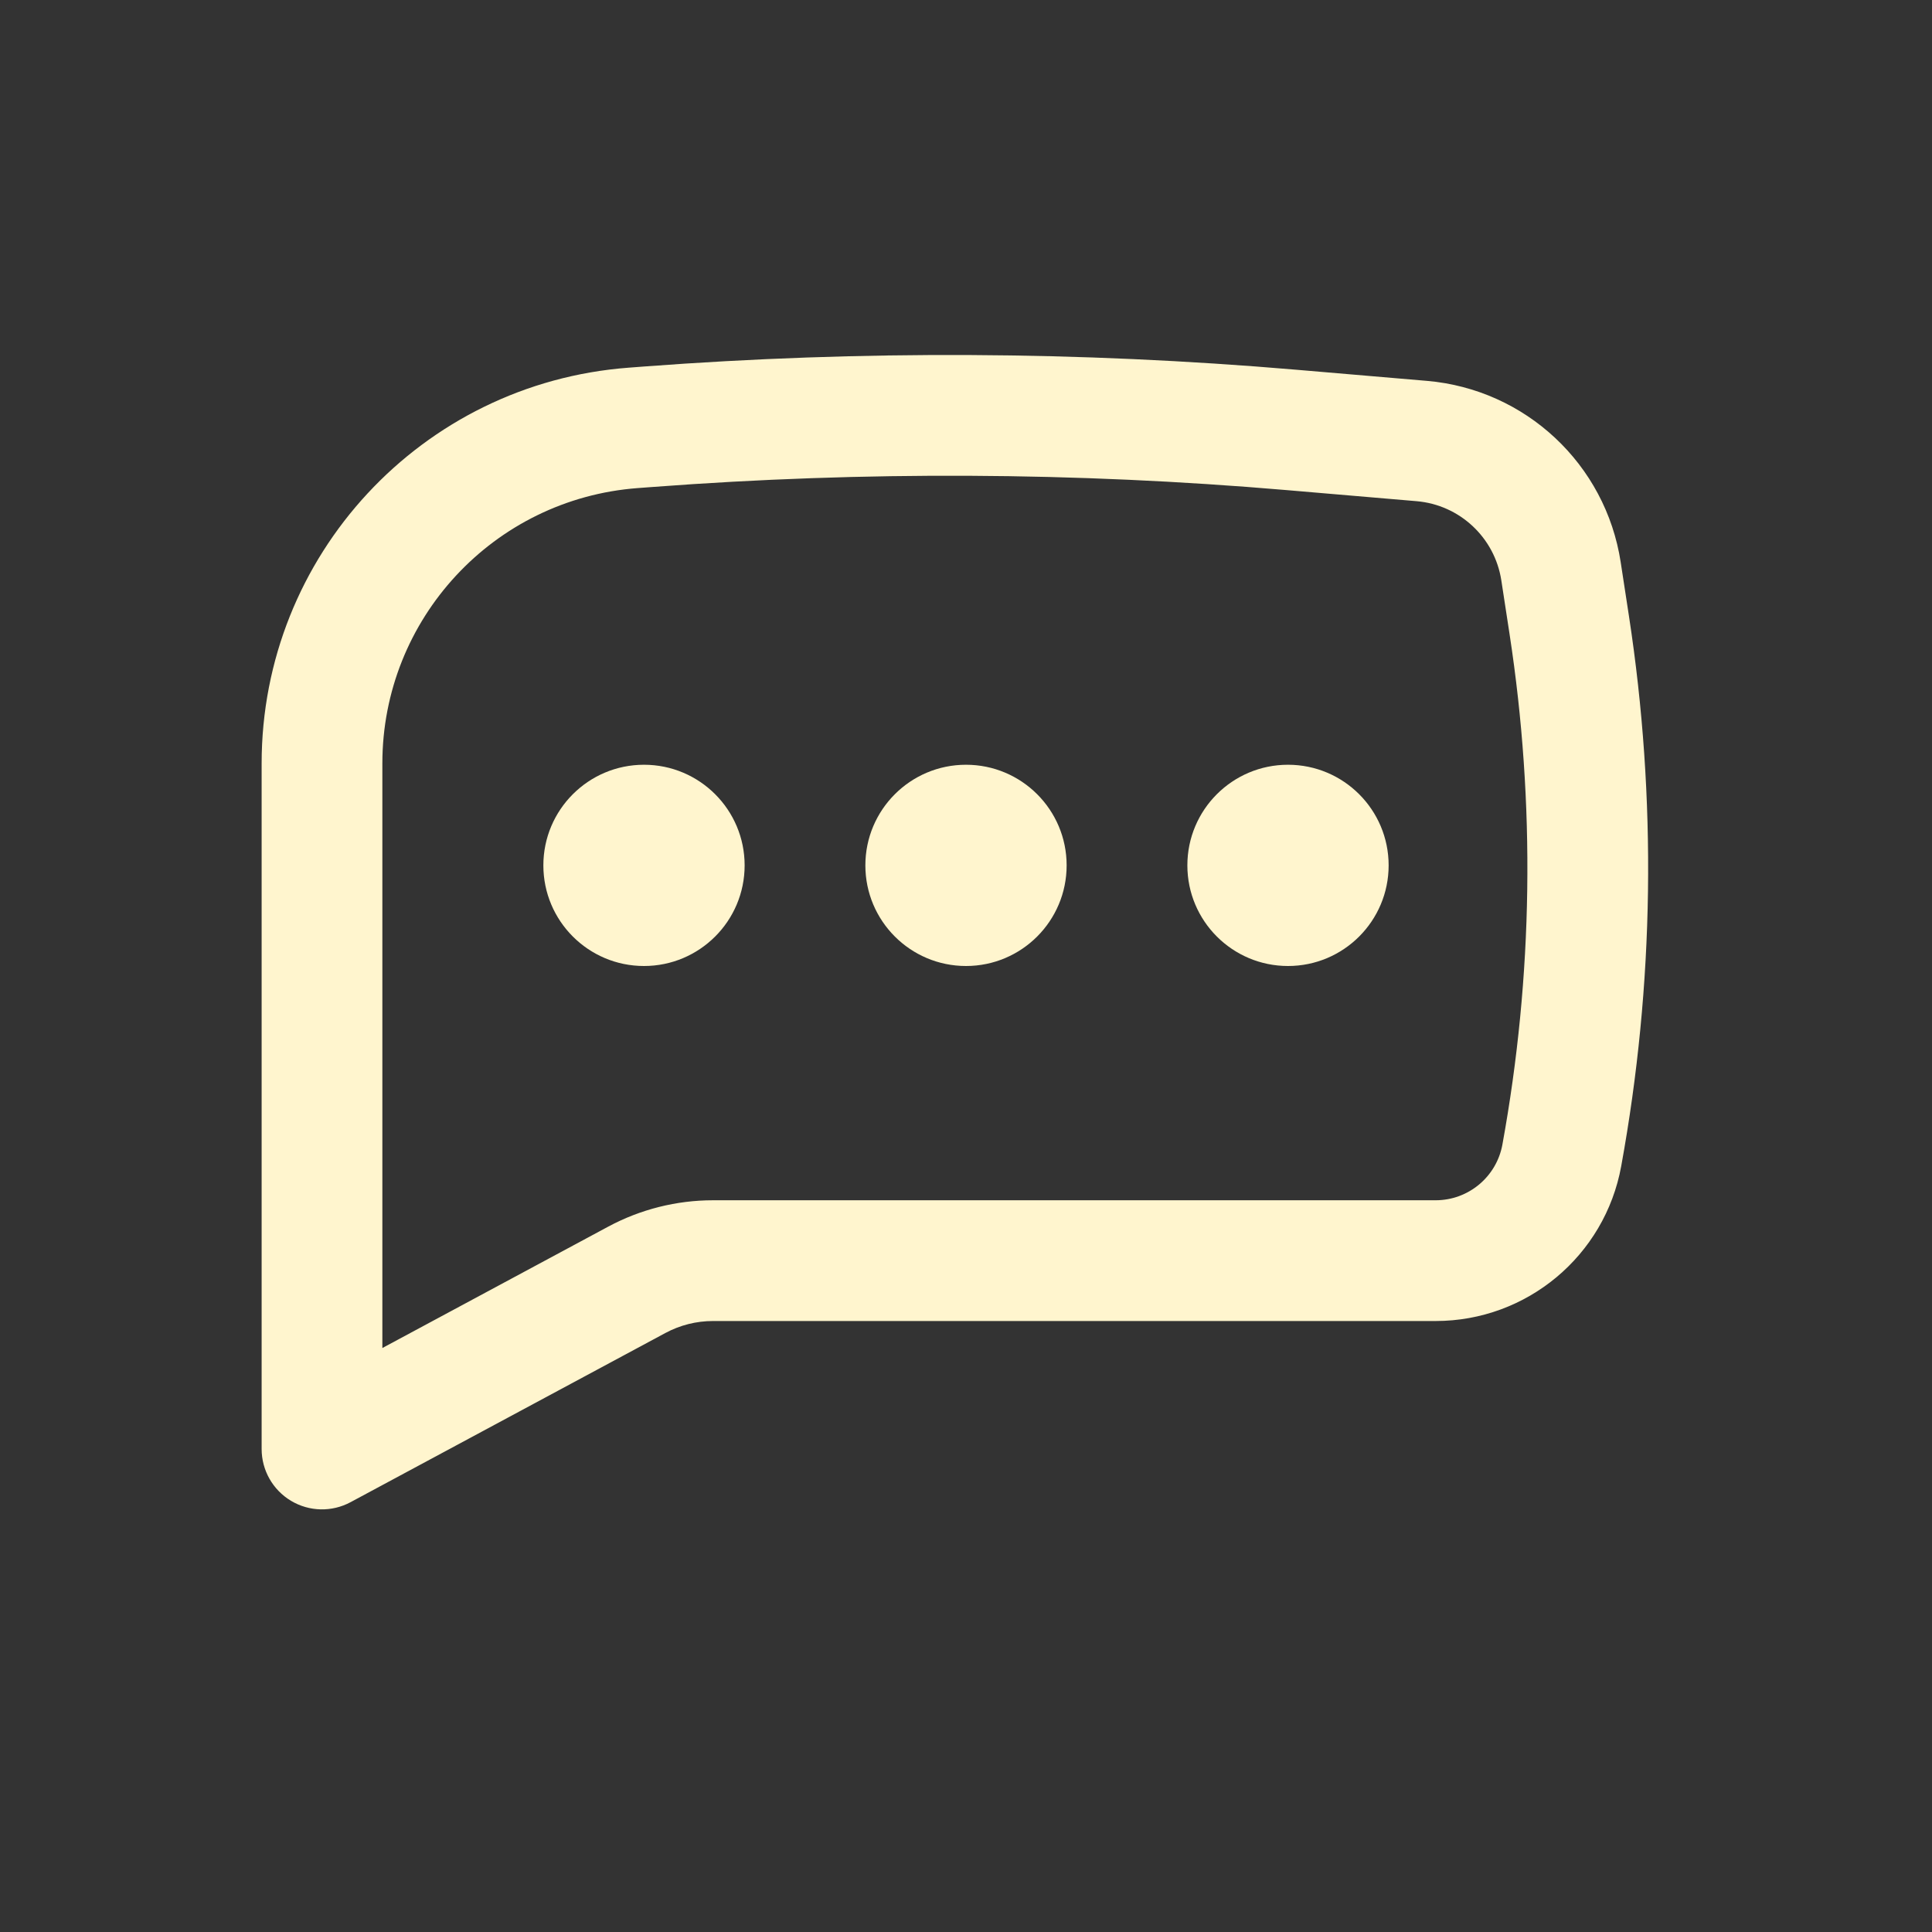
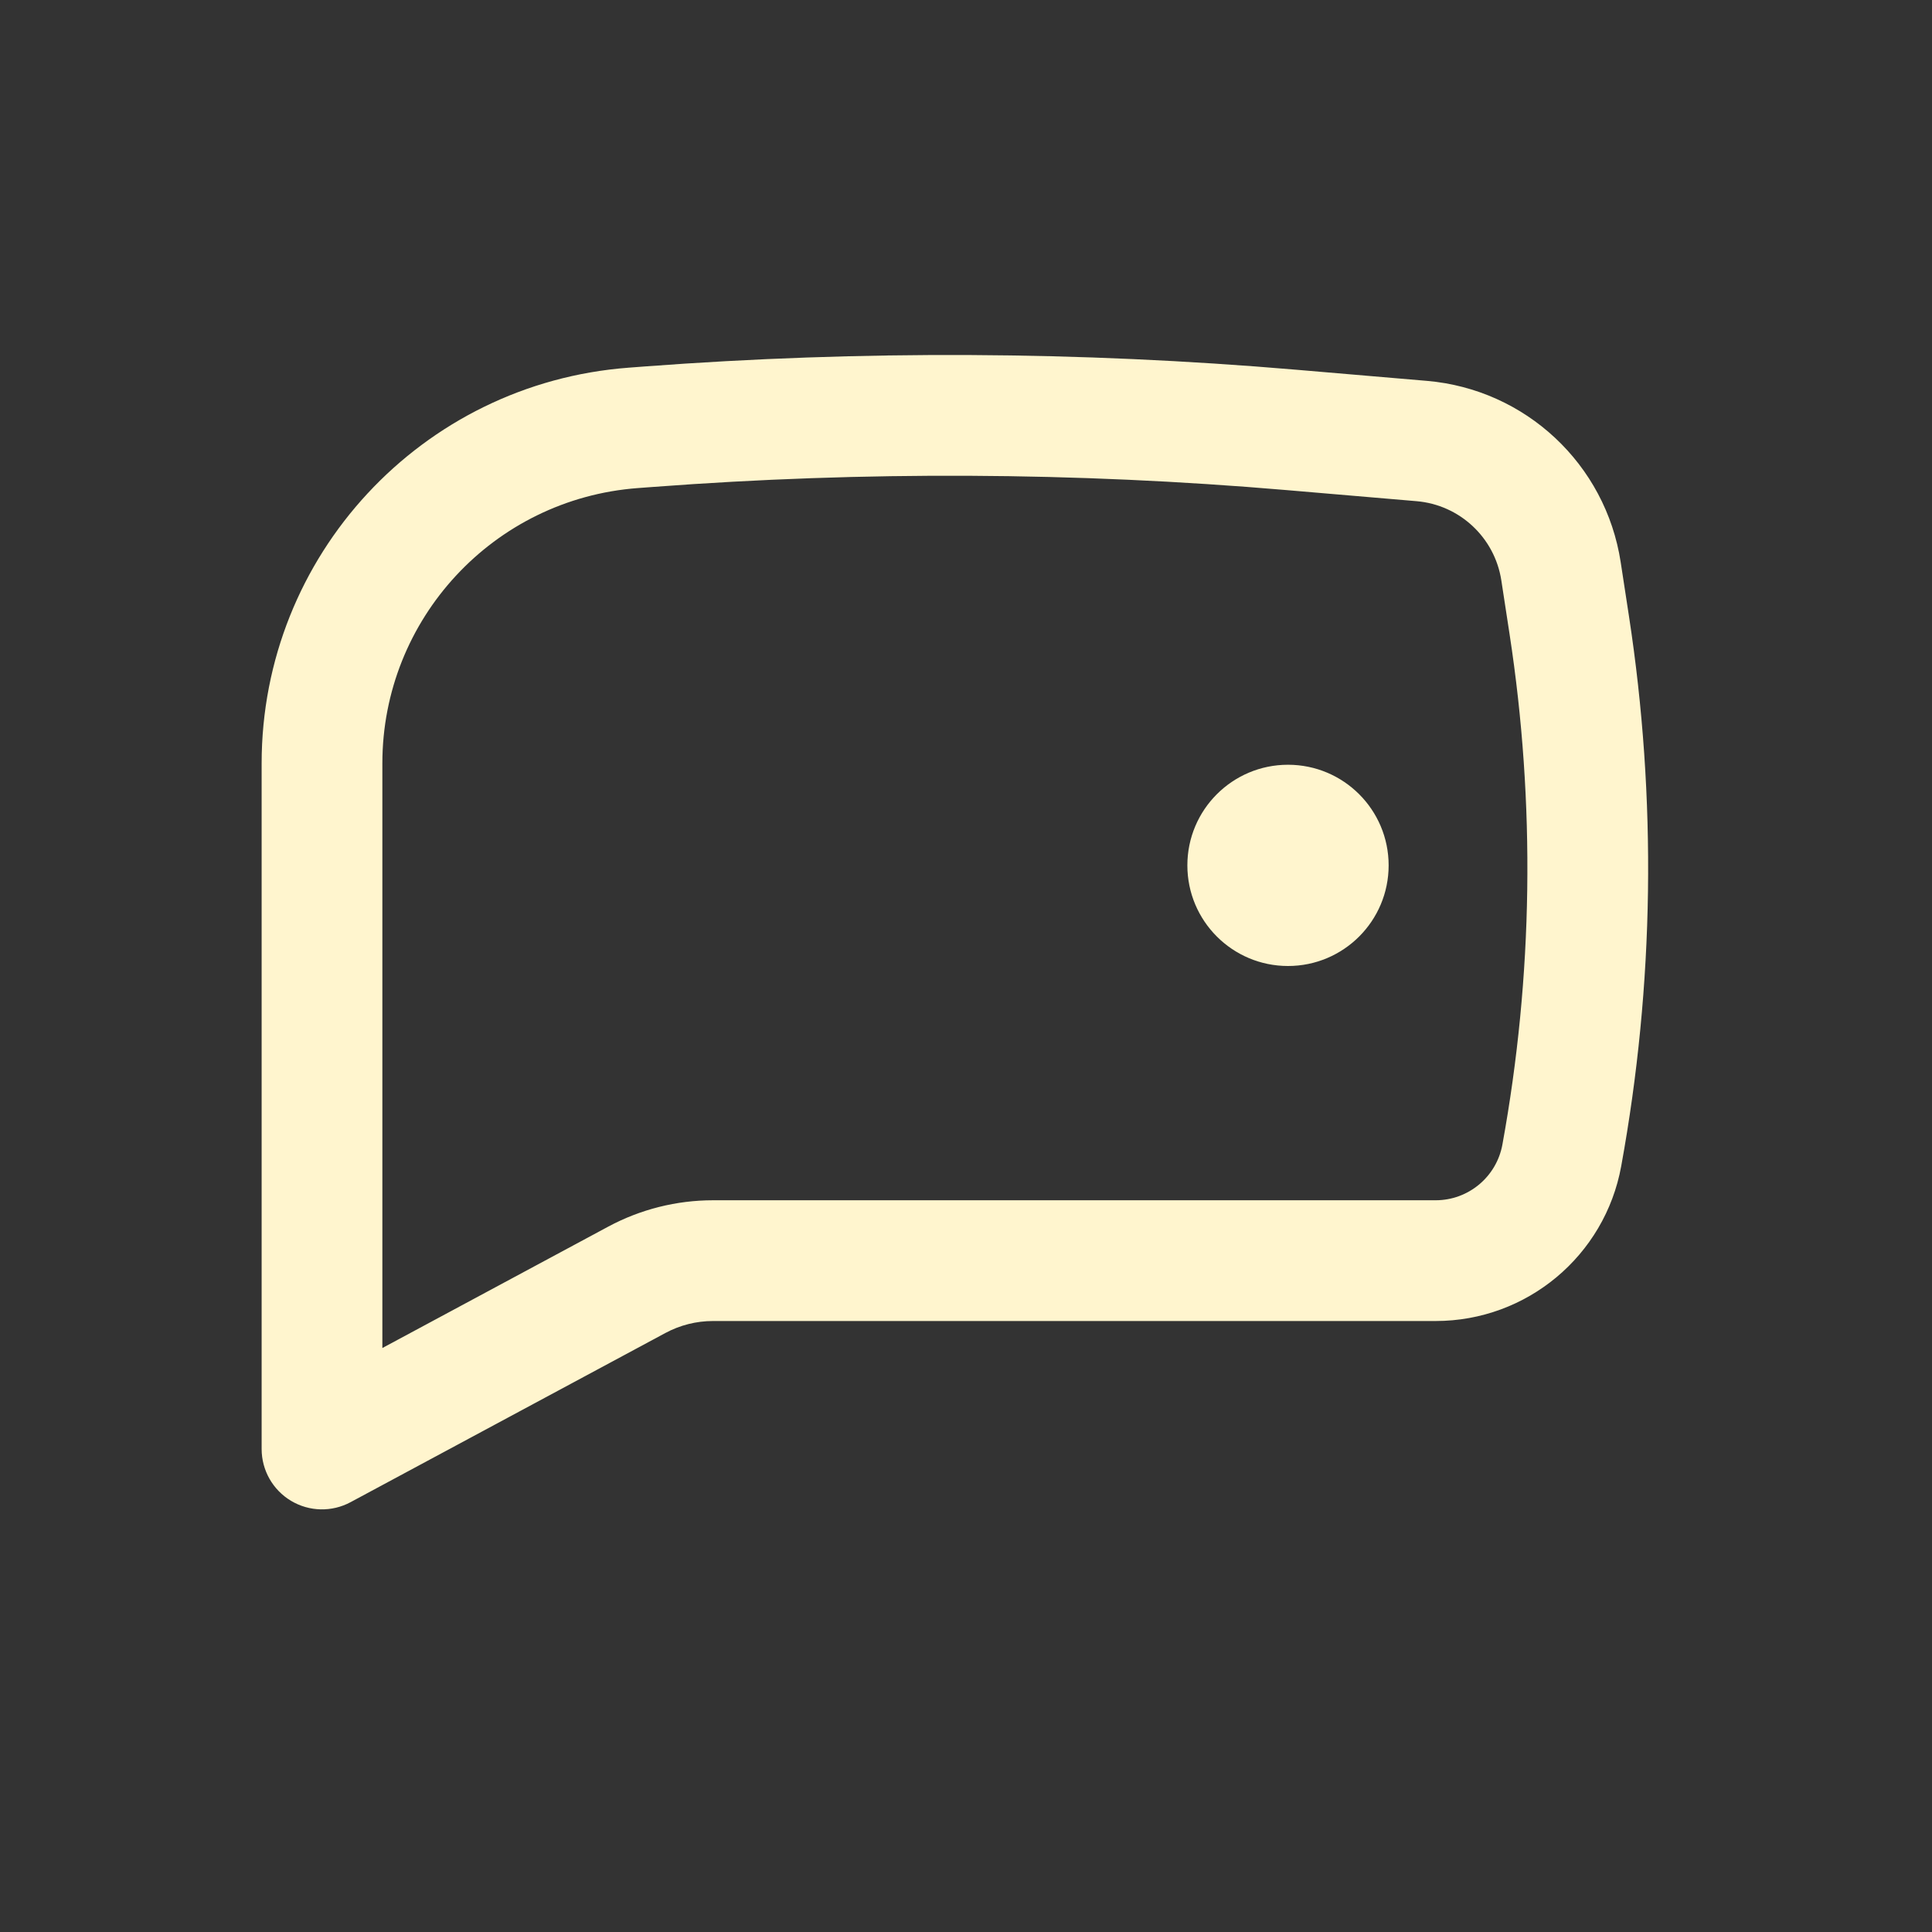
<svg xmlns="http://www.w3.org/2000/svg" width="90" height="90" viewBox="0 0 90 90" fill="none">
  <rect x="0" y="0" width="90" height="90" fill="#333333" stroke="none" />
-   <path d="M30 35.625C27.411 35.625 25.312 37.724 25.312 40.312C25.312 42.901 27.411 45 30 45C32.589 45 34.688 42.901 34.688 40.312C34.688 37.724 32.589 35.625 30 35.625Z" fill="#FFF5CE" />
-   <path d="M45 35.625C42.411 35.625 40.312 37.724 40.312 40.312C40.312 42.901 42.411 45 45 45C47.589 45 49.688 42.901 49.688 40.312C49.688 37.724 47.589 35.625 45 35.625Z" fill="#FFF5CE" />
  <path d="M55.312 40.312C55.312 37.724 57.411 35.625 60 35.625C62.589 35.625 64.688 37.724 64.688 40.312C64.688 42.901 62.589 45 60 45C57.411 45 55.312 42.901 55.312 40.312Z" fill="#FFF5CE" />
  <path fill-rule="evenodd" clip-rule="evenodd" d="M60.378 17.223C50.275 16.361 40.118 16.311 30.007 17.073L29.283 17.128C19.64 17.855 12.188 25.89 12.188 35.56V67.5C12.188 68.49 12.707 69.406 13.557 69.914C14.406 70.422 15.46 70.446 16.331 69.977L30.997 62.096C31.679 61.729 32.441 61.538 33.216 61.538H66.877C71.123 61.538 74.761 58.502 75.522 54.326C77.064 45.861 77.186 37.199 75.882 28.694L75.498 26.188C74.799 21.625 71.066 18.134 66.467 17.742L60.378 17.223ZM30.43 22.683C40.241 21.943 50.096 21.991 59.9 22.828L65.989 23.347C68 23.518 69.632 25.045 69.938 27.04L70.322 29.546C71.531 37.434 71.418 45.467 69.988 53.317C69.714 54.82 68.405 55.913 66.877 55.913H33.216C31.512 55.913 29.835 56.335 28.334 57.141L17.812 62.796V35.56C17.812 28.833 22.997 23.243 29.705 22.737L30.43 22.683Z" fill="#FFF5CE" />
</svg>